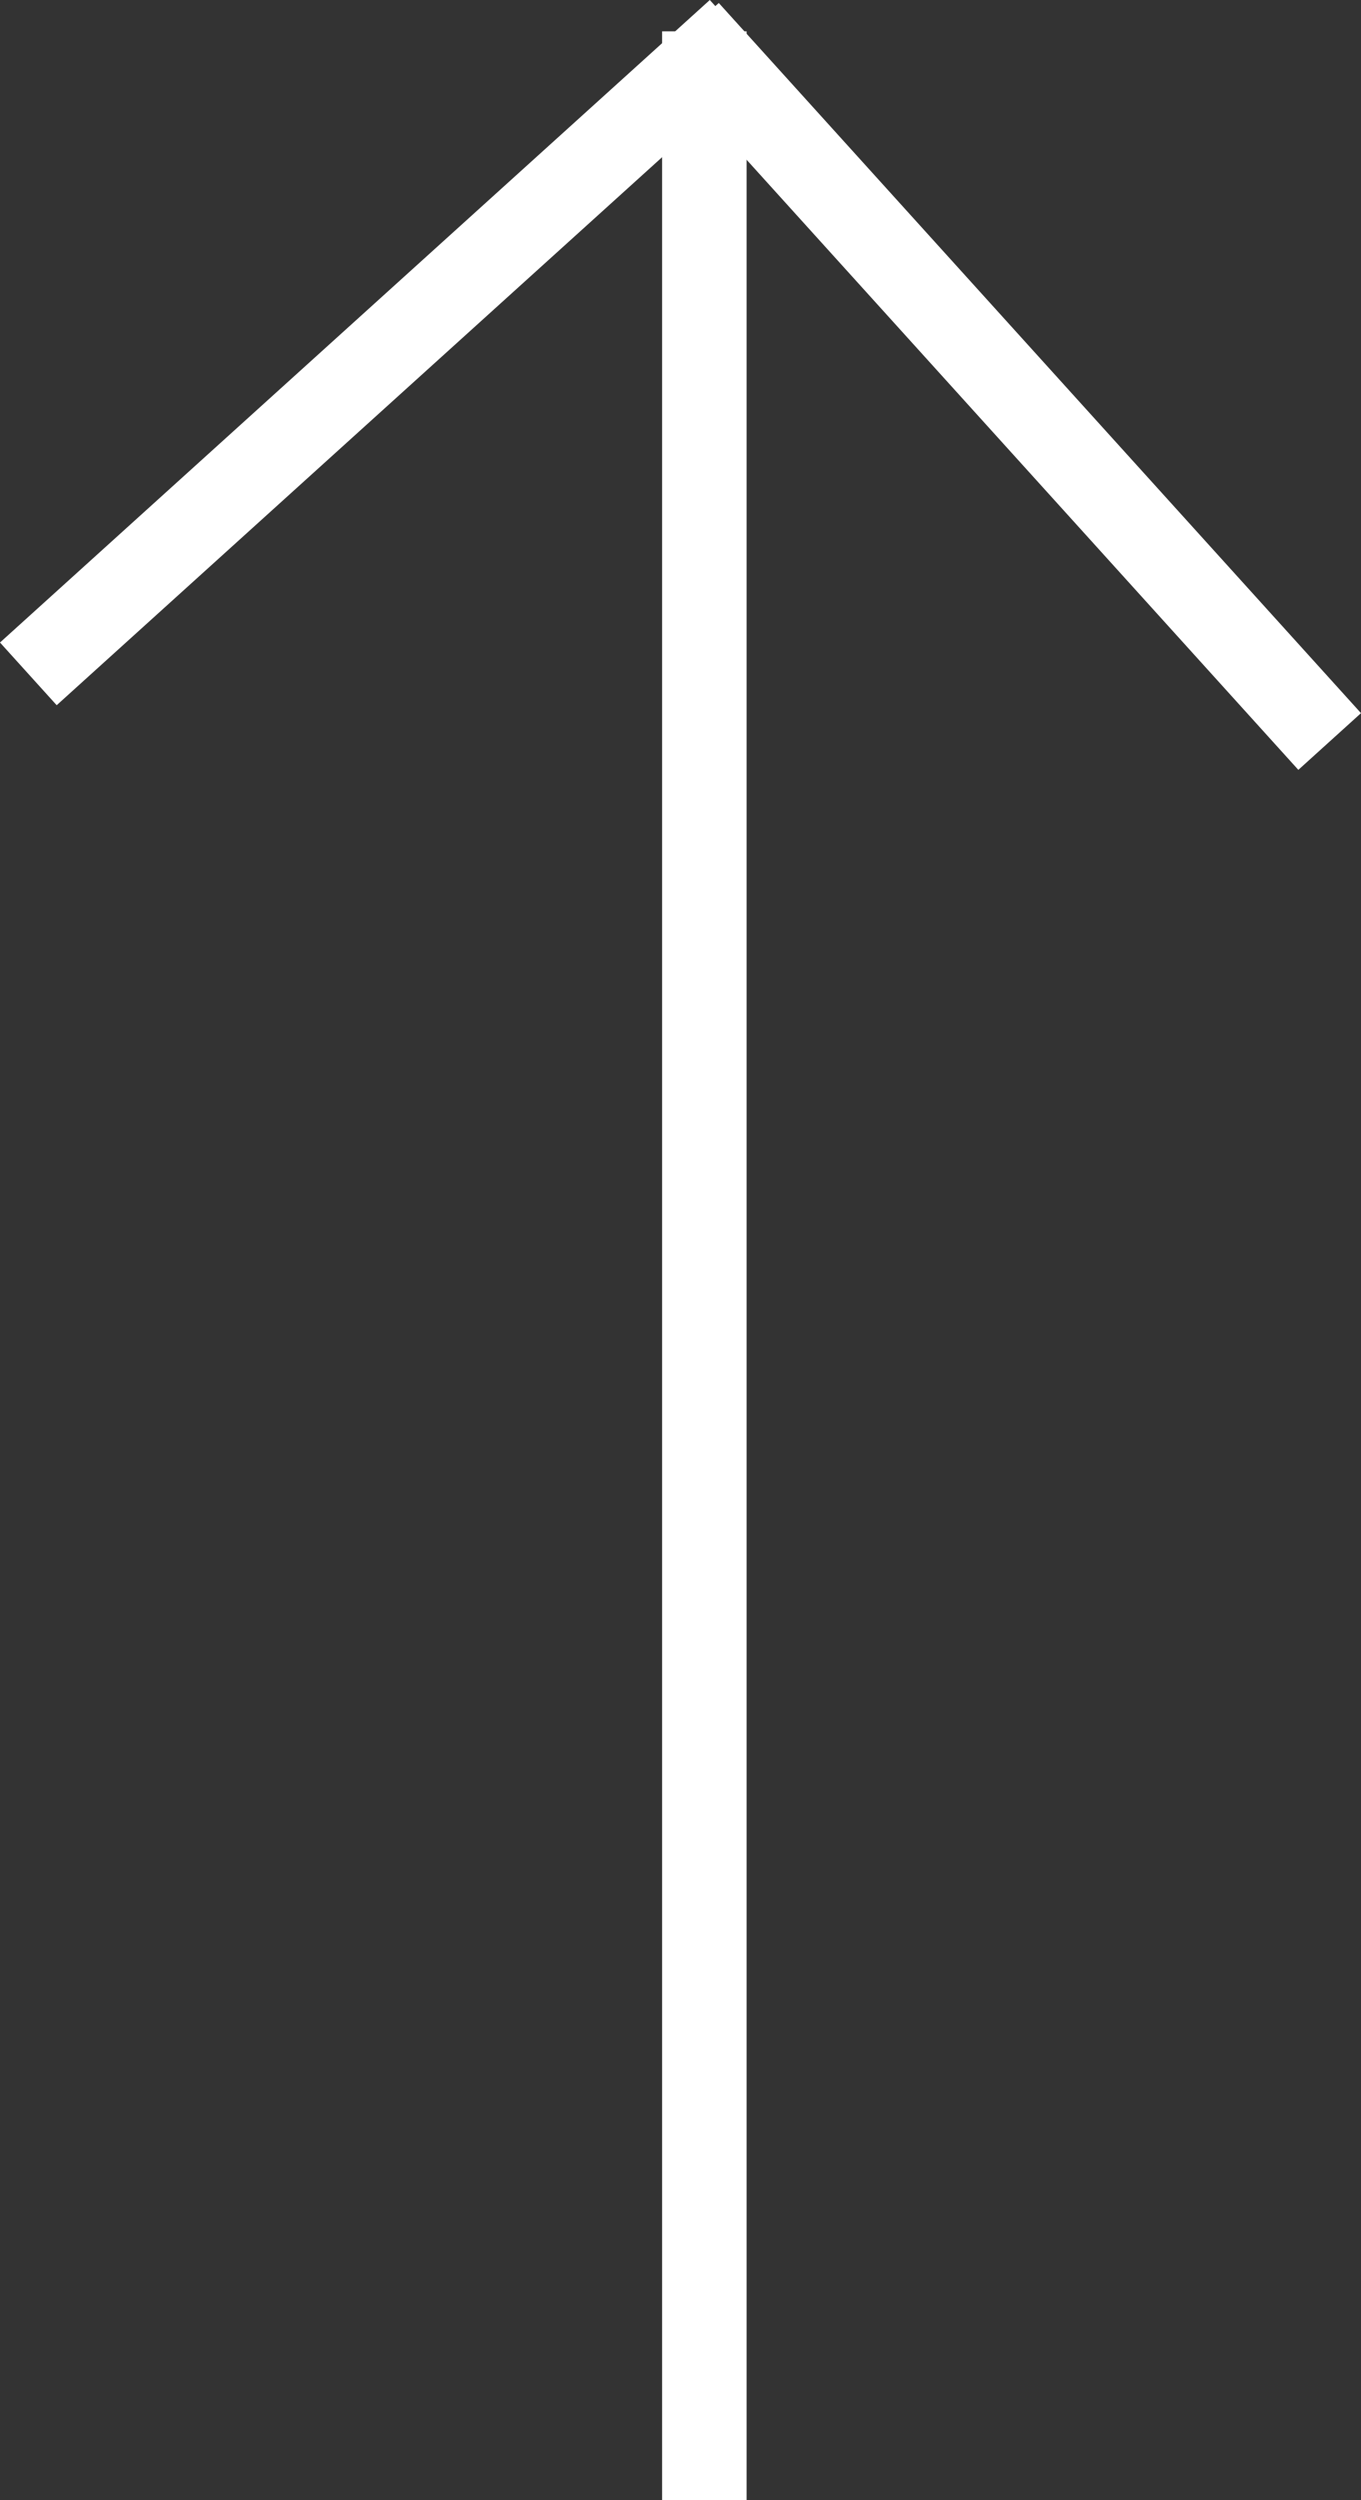
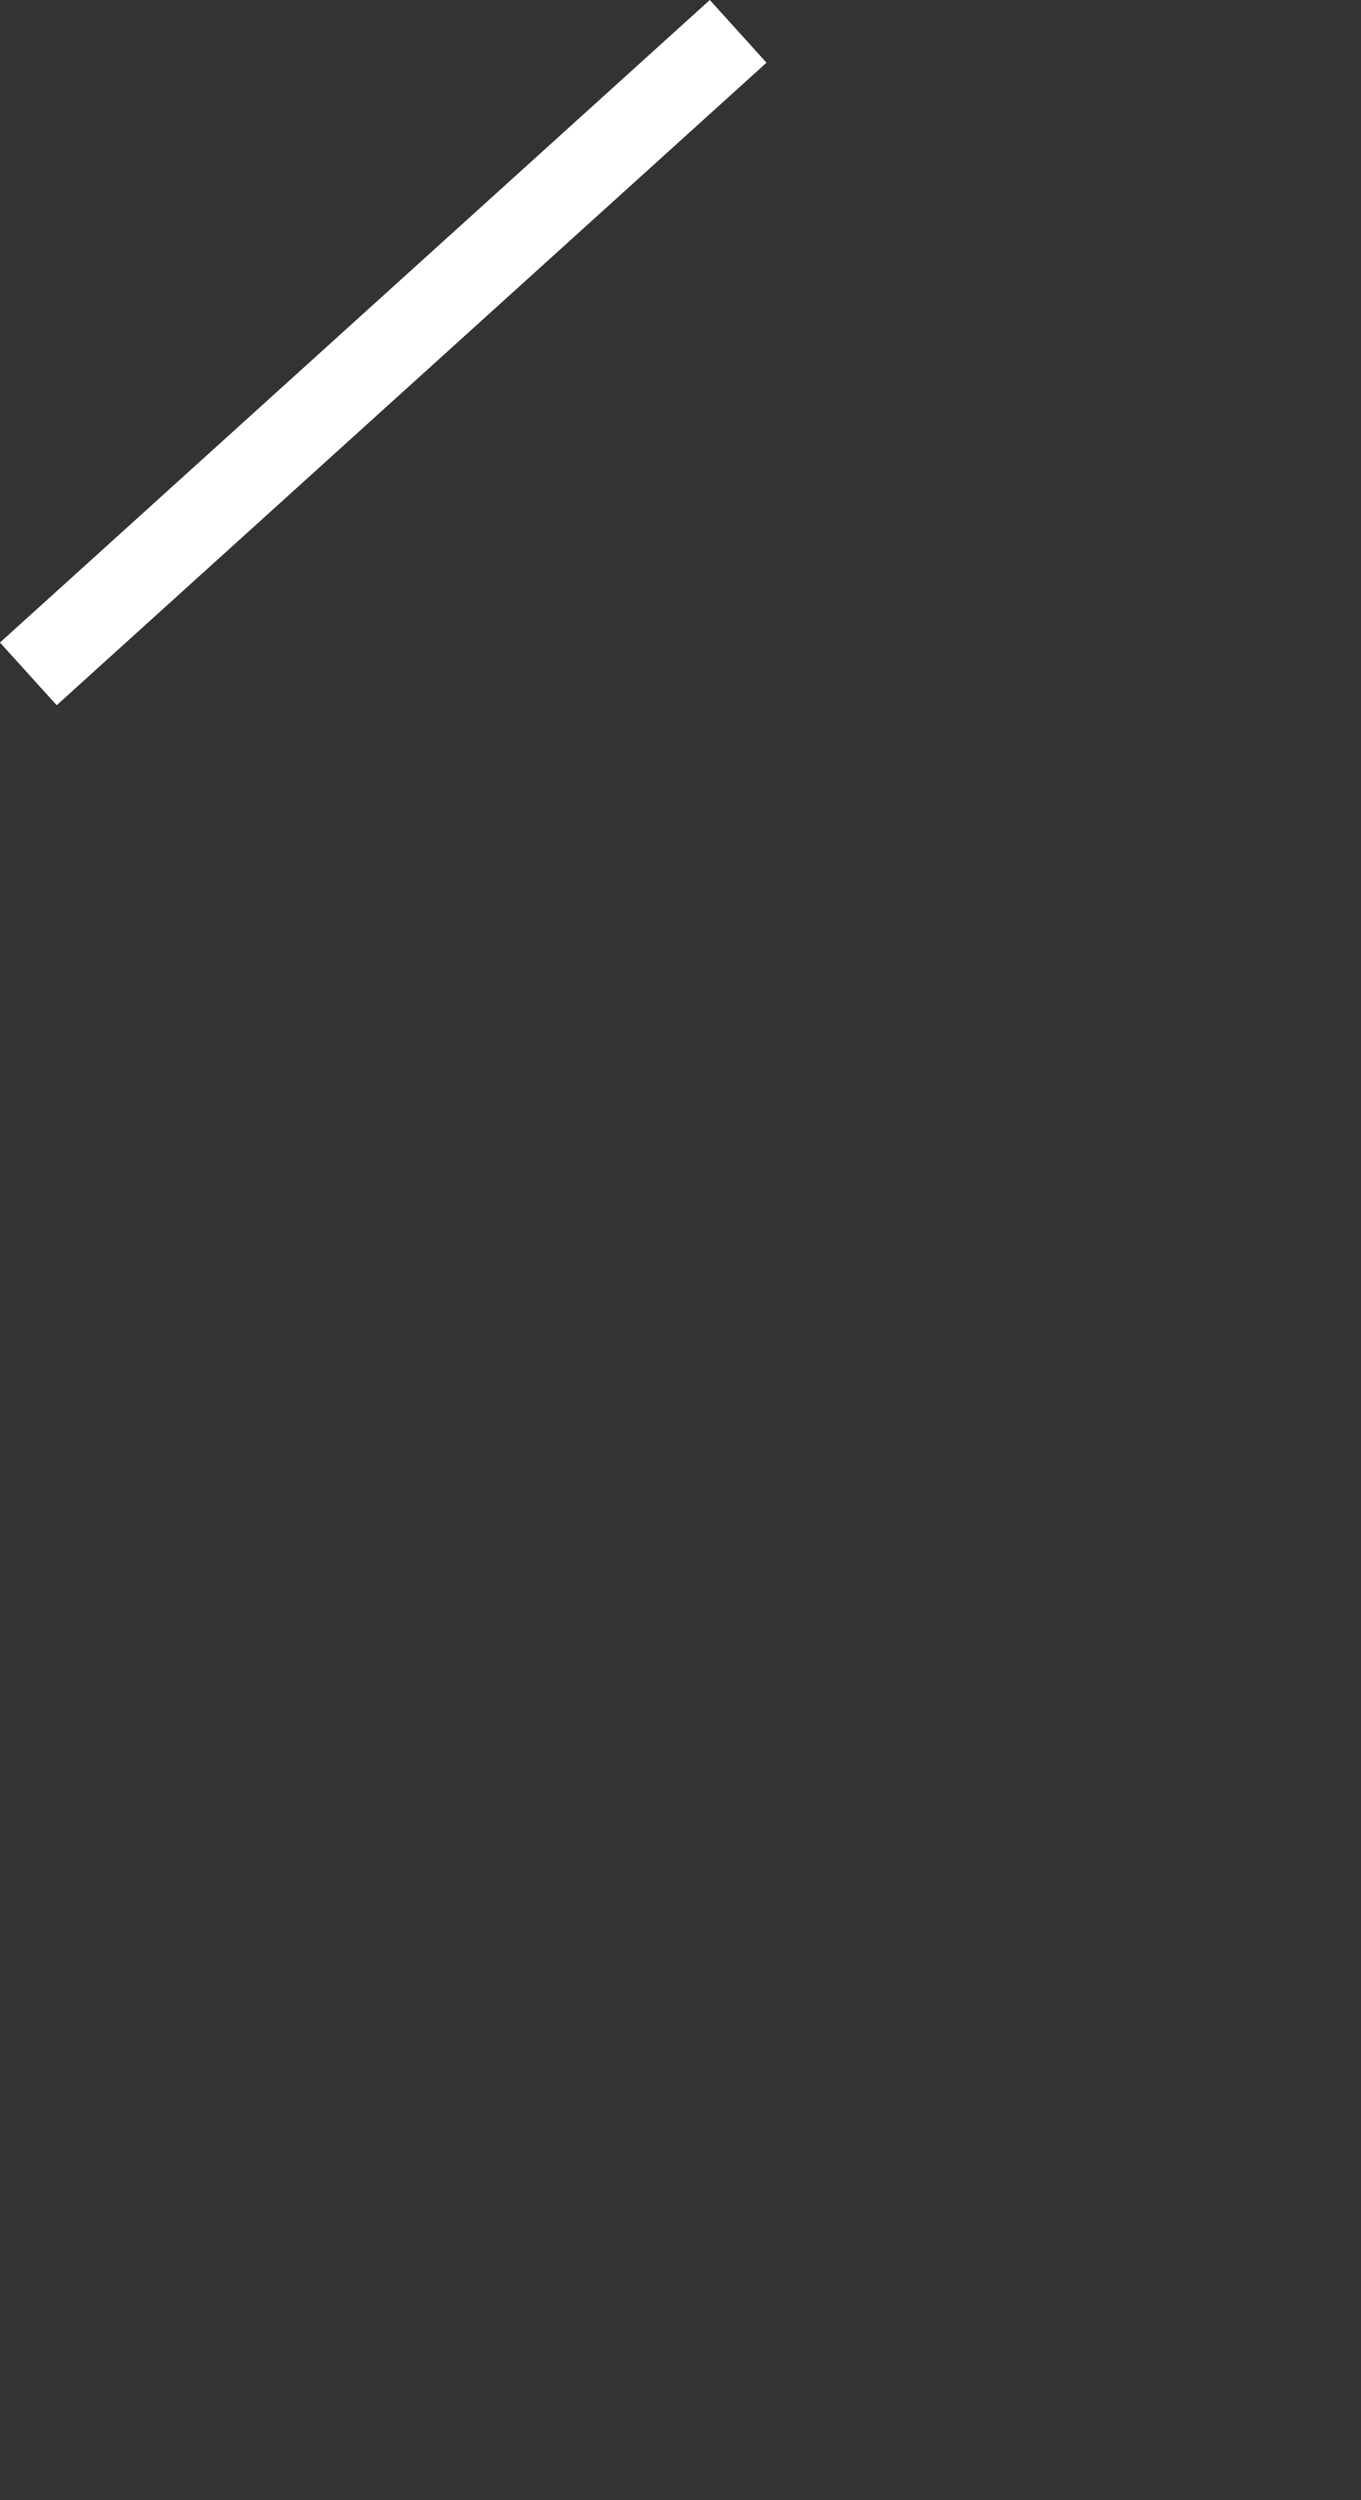
<svg xmlns="http://www.w3.org/2000/svg" width="80.531" height="147.854" viewBox="0 0 80.531 147.854">
  <rect x="0" y="0" width="80.531" height="147.854" fill="#333333" stroke="none" />
  <g id="Grupo_6" data-name="Grupo 6" transform="translate(-1669.823 -1587.646)">
-     <line id="Línea_1" data-name="Línea 1" y2="146" transform="translate(1711.5 1589.5)" fill="none" stroke="#fff" stroke-width="5" />
-     <line id="Línea_2" data-name="Línea 2" x1="38" y1="42" transform="translate(1710.5 1589.5)" fill="none" stroke="#fff" stroke-width="5" />
    <path id="Trazado_1" data-name="Trazado 1" d="M38,42,0,0" transform="translate(1713.5 1589.5) rotate(90)" fill="rgba(0,0,0,0)" stroke="#fff" stroke-width="5" />
  </g>
</svg>